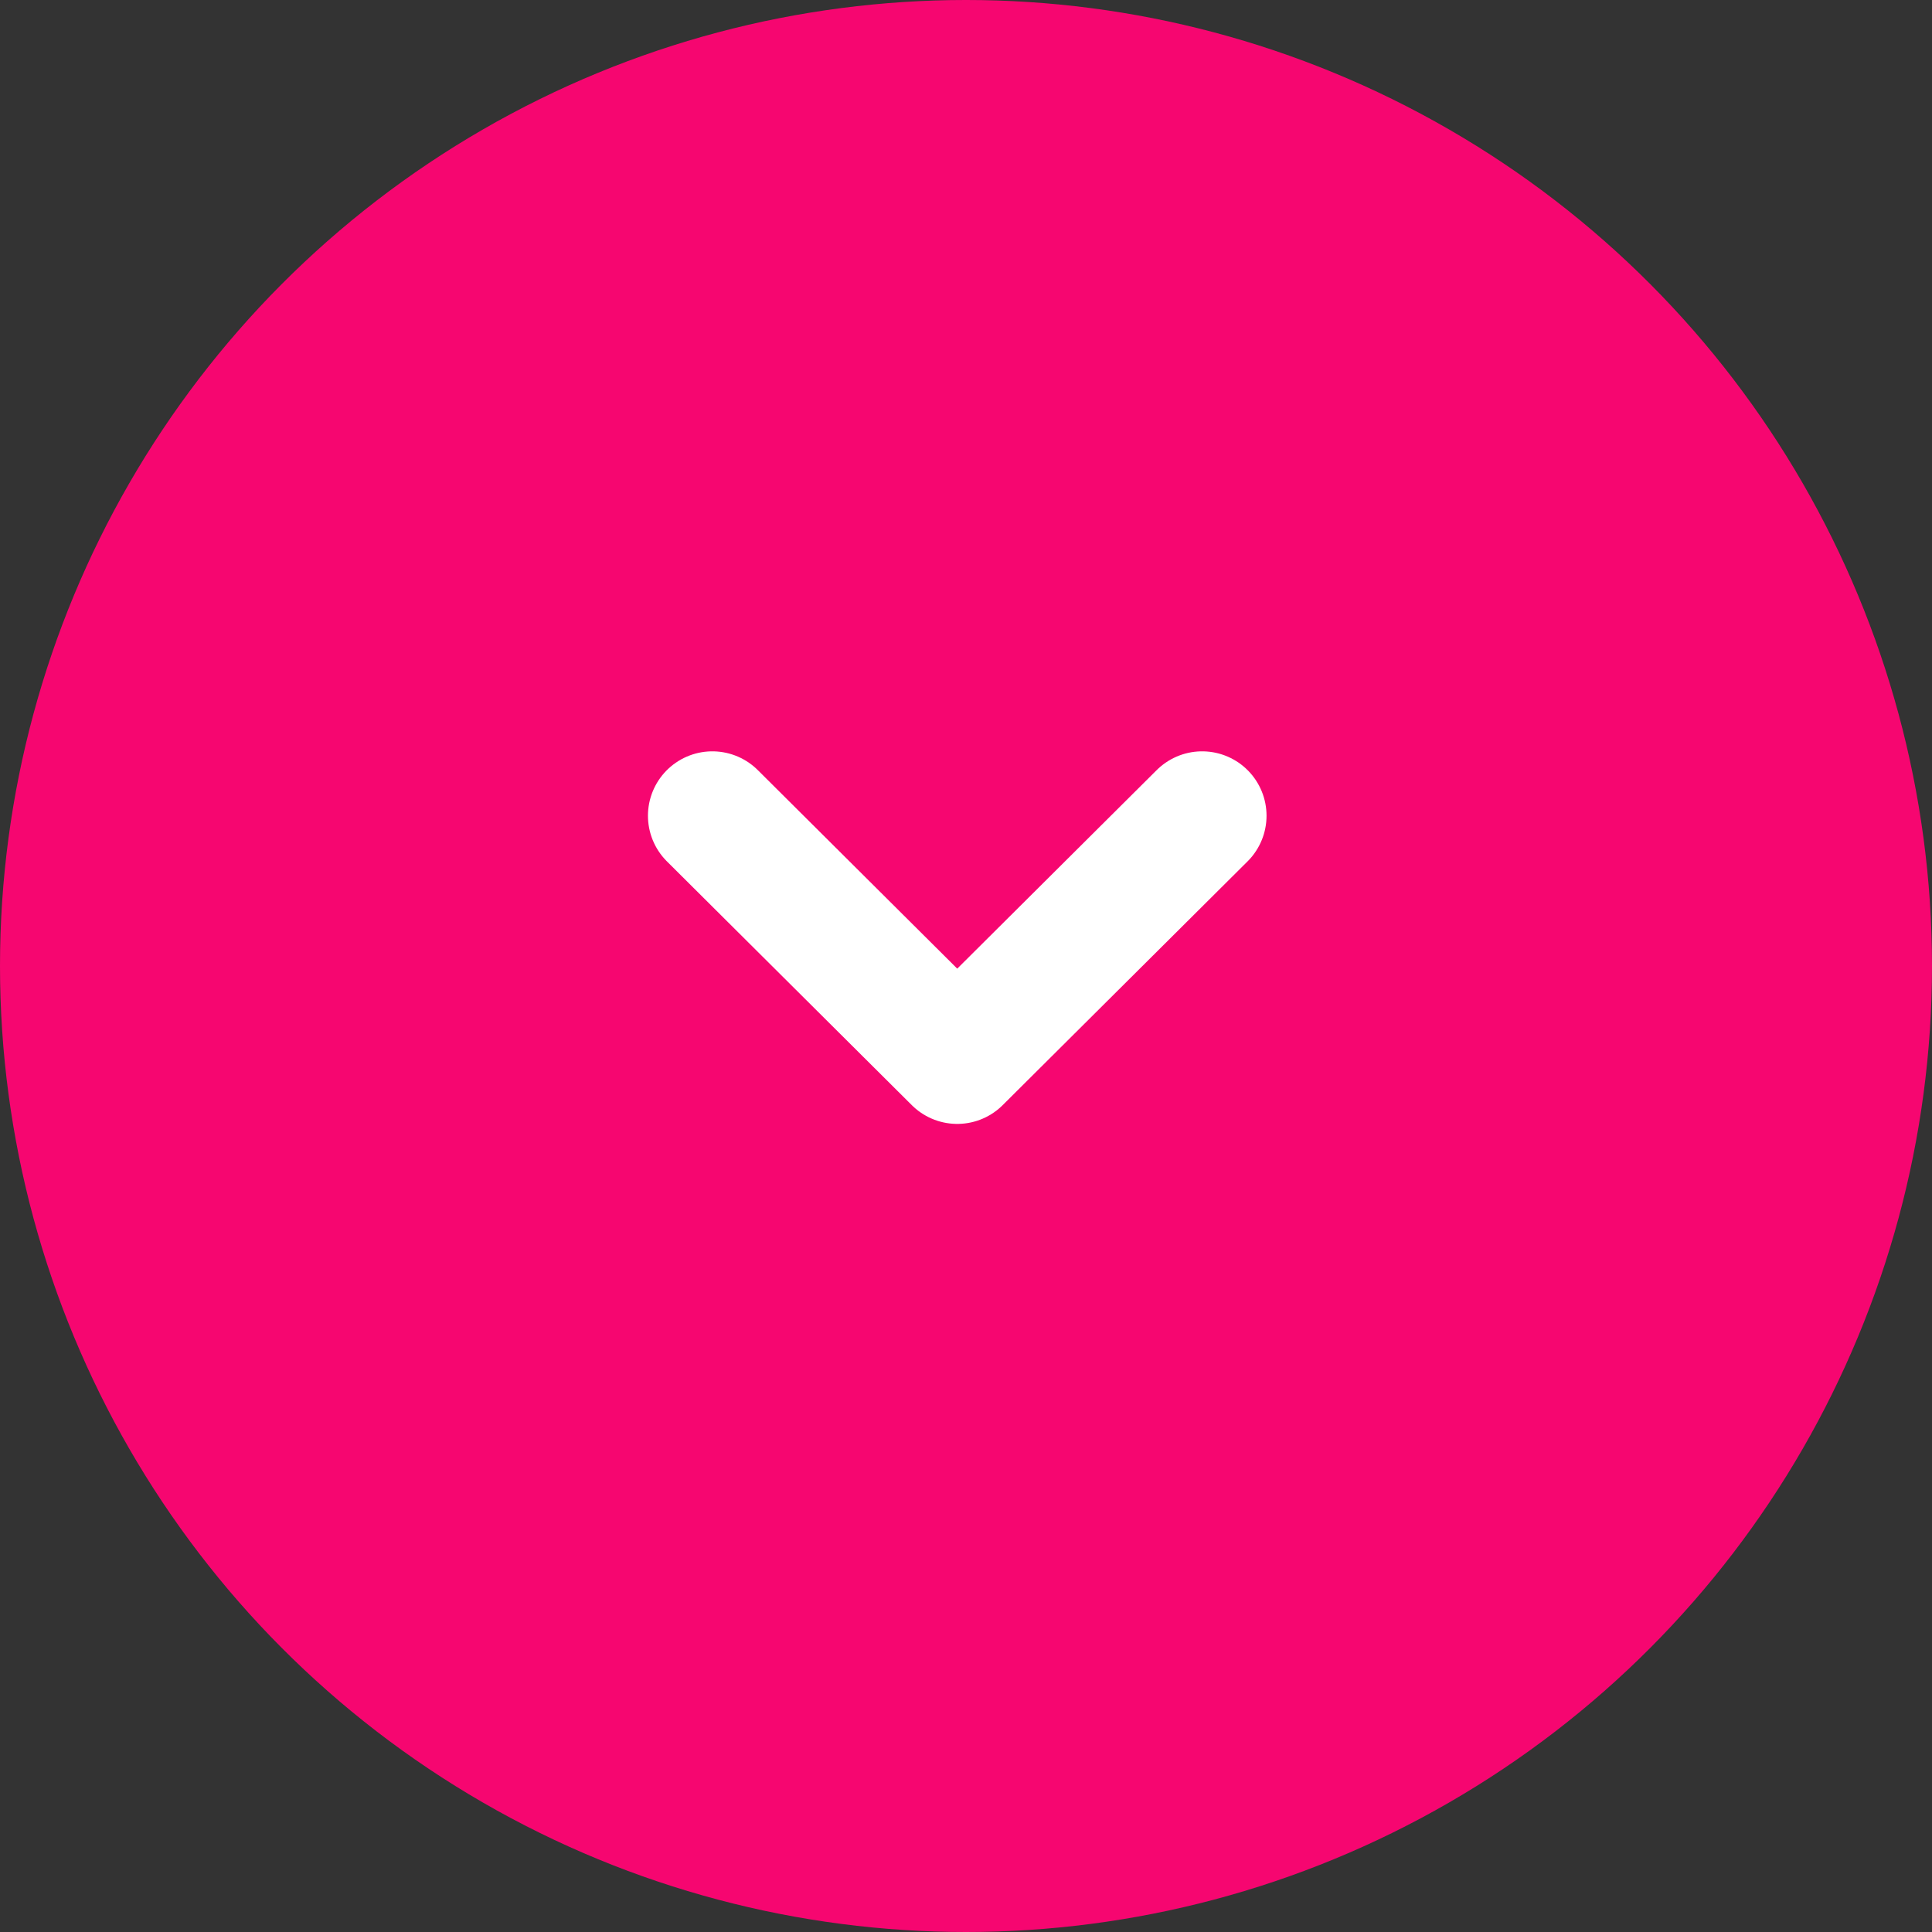
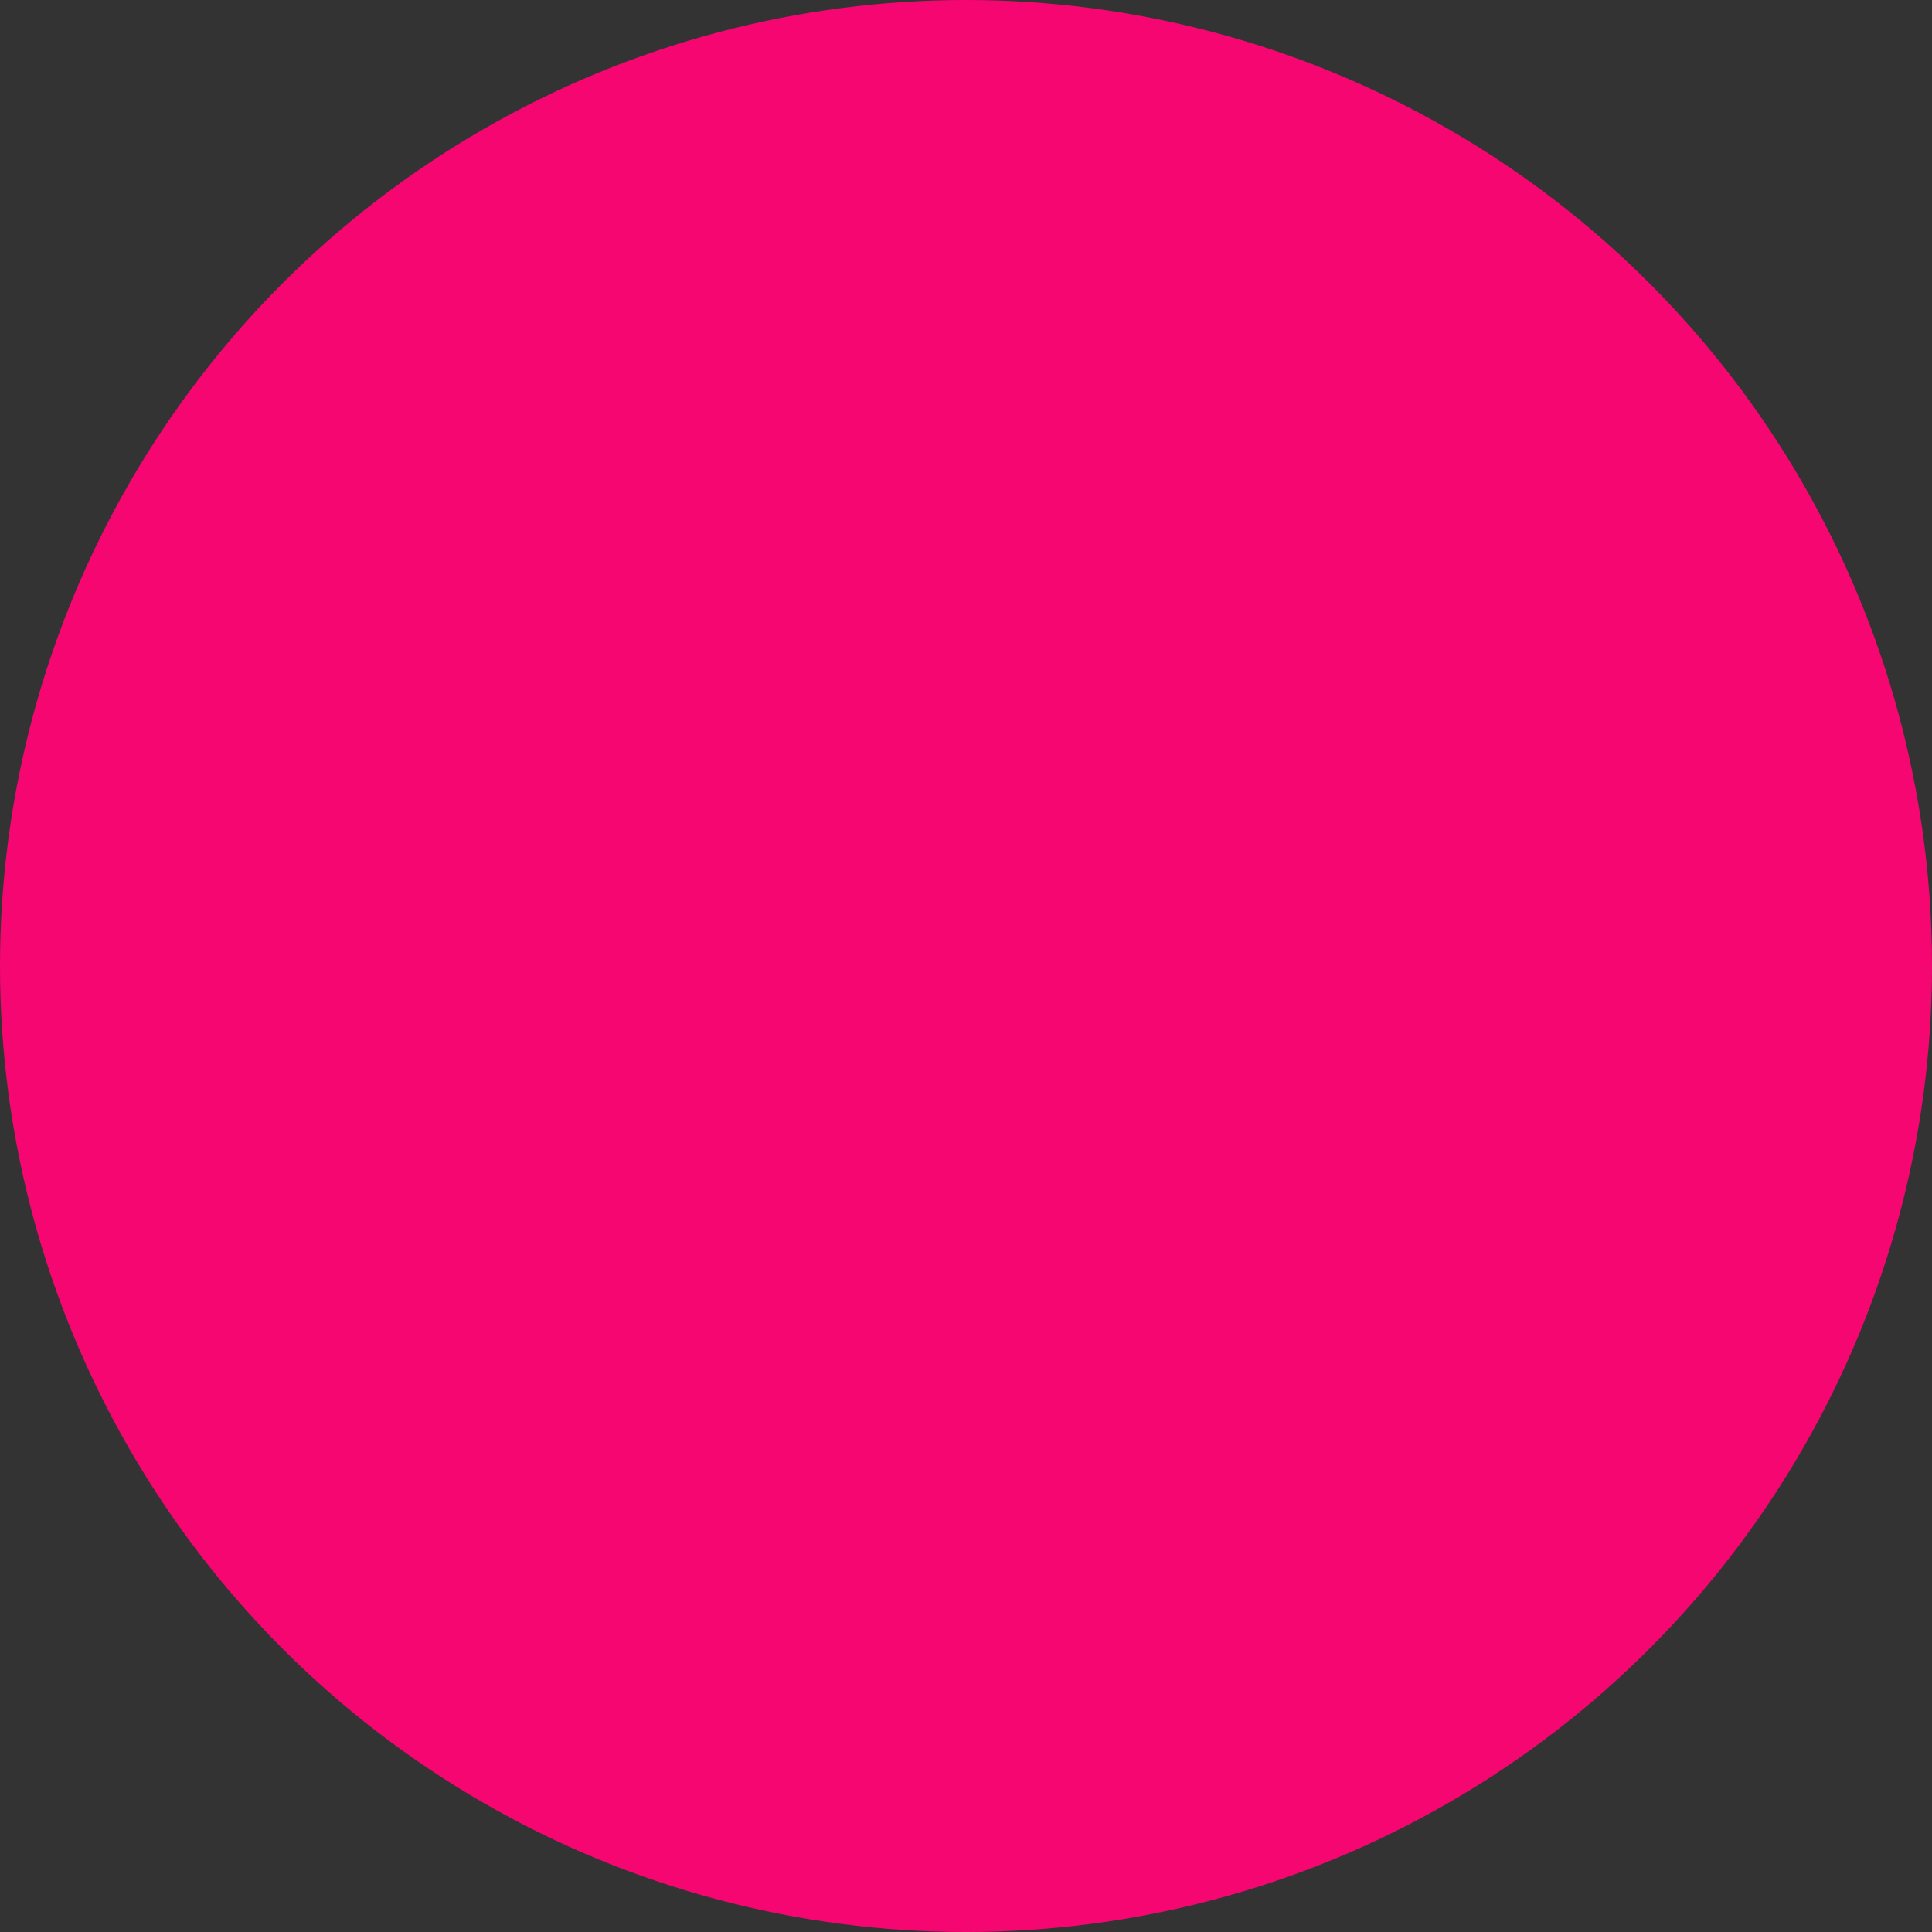
<svg xmlns="http://www.w3.org/2000/svg" width="45" height="45" fill="none">
  <rect width="100%" height="100%" fill="#333333" stroke="none" />
  <circle cx="22.5" cy="22.5" r="22.5" fill="#F60670" transform="rotate(180 22.5 22.5)" />
-   <path stroke="#fff" stroke-linecap="round" stroke-linejoin="round" stroke-width="3" d="m28 19-5.704 5.678L16.592 19" />
</svg>